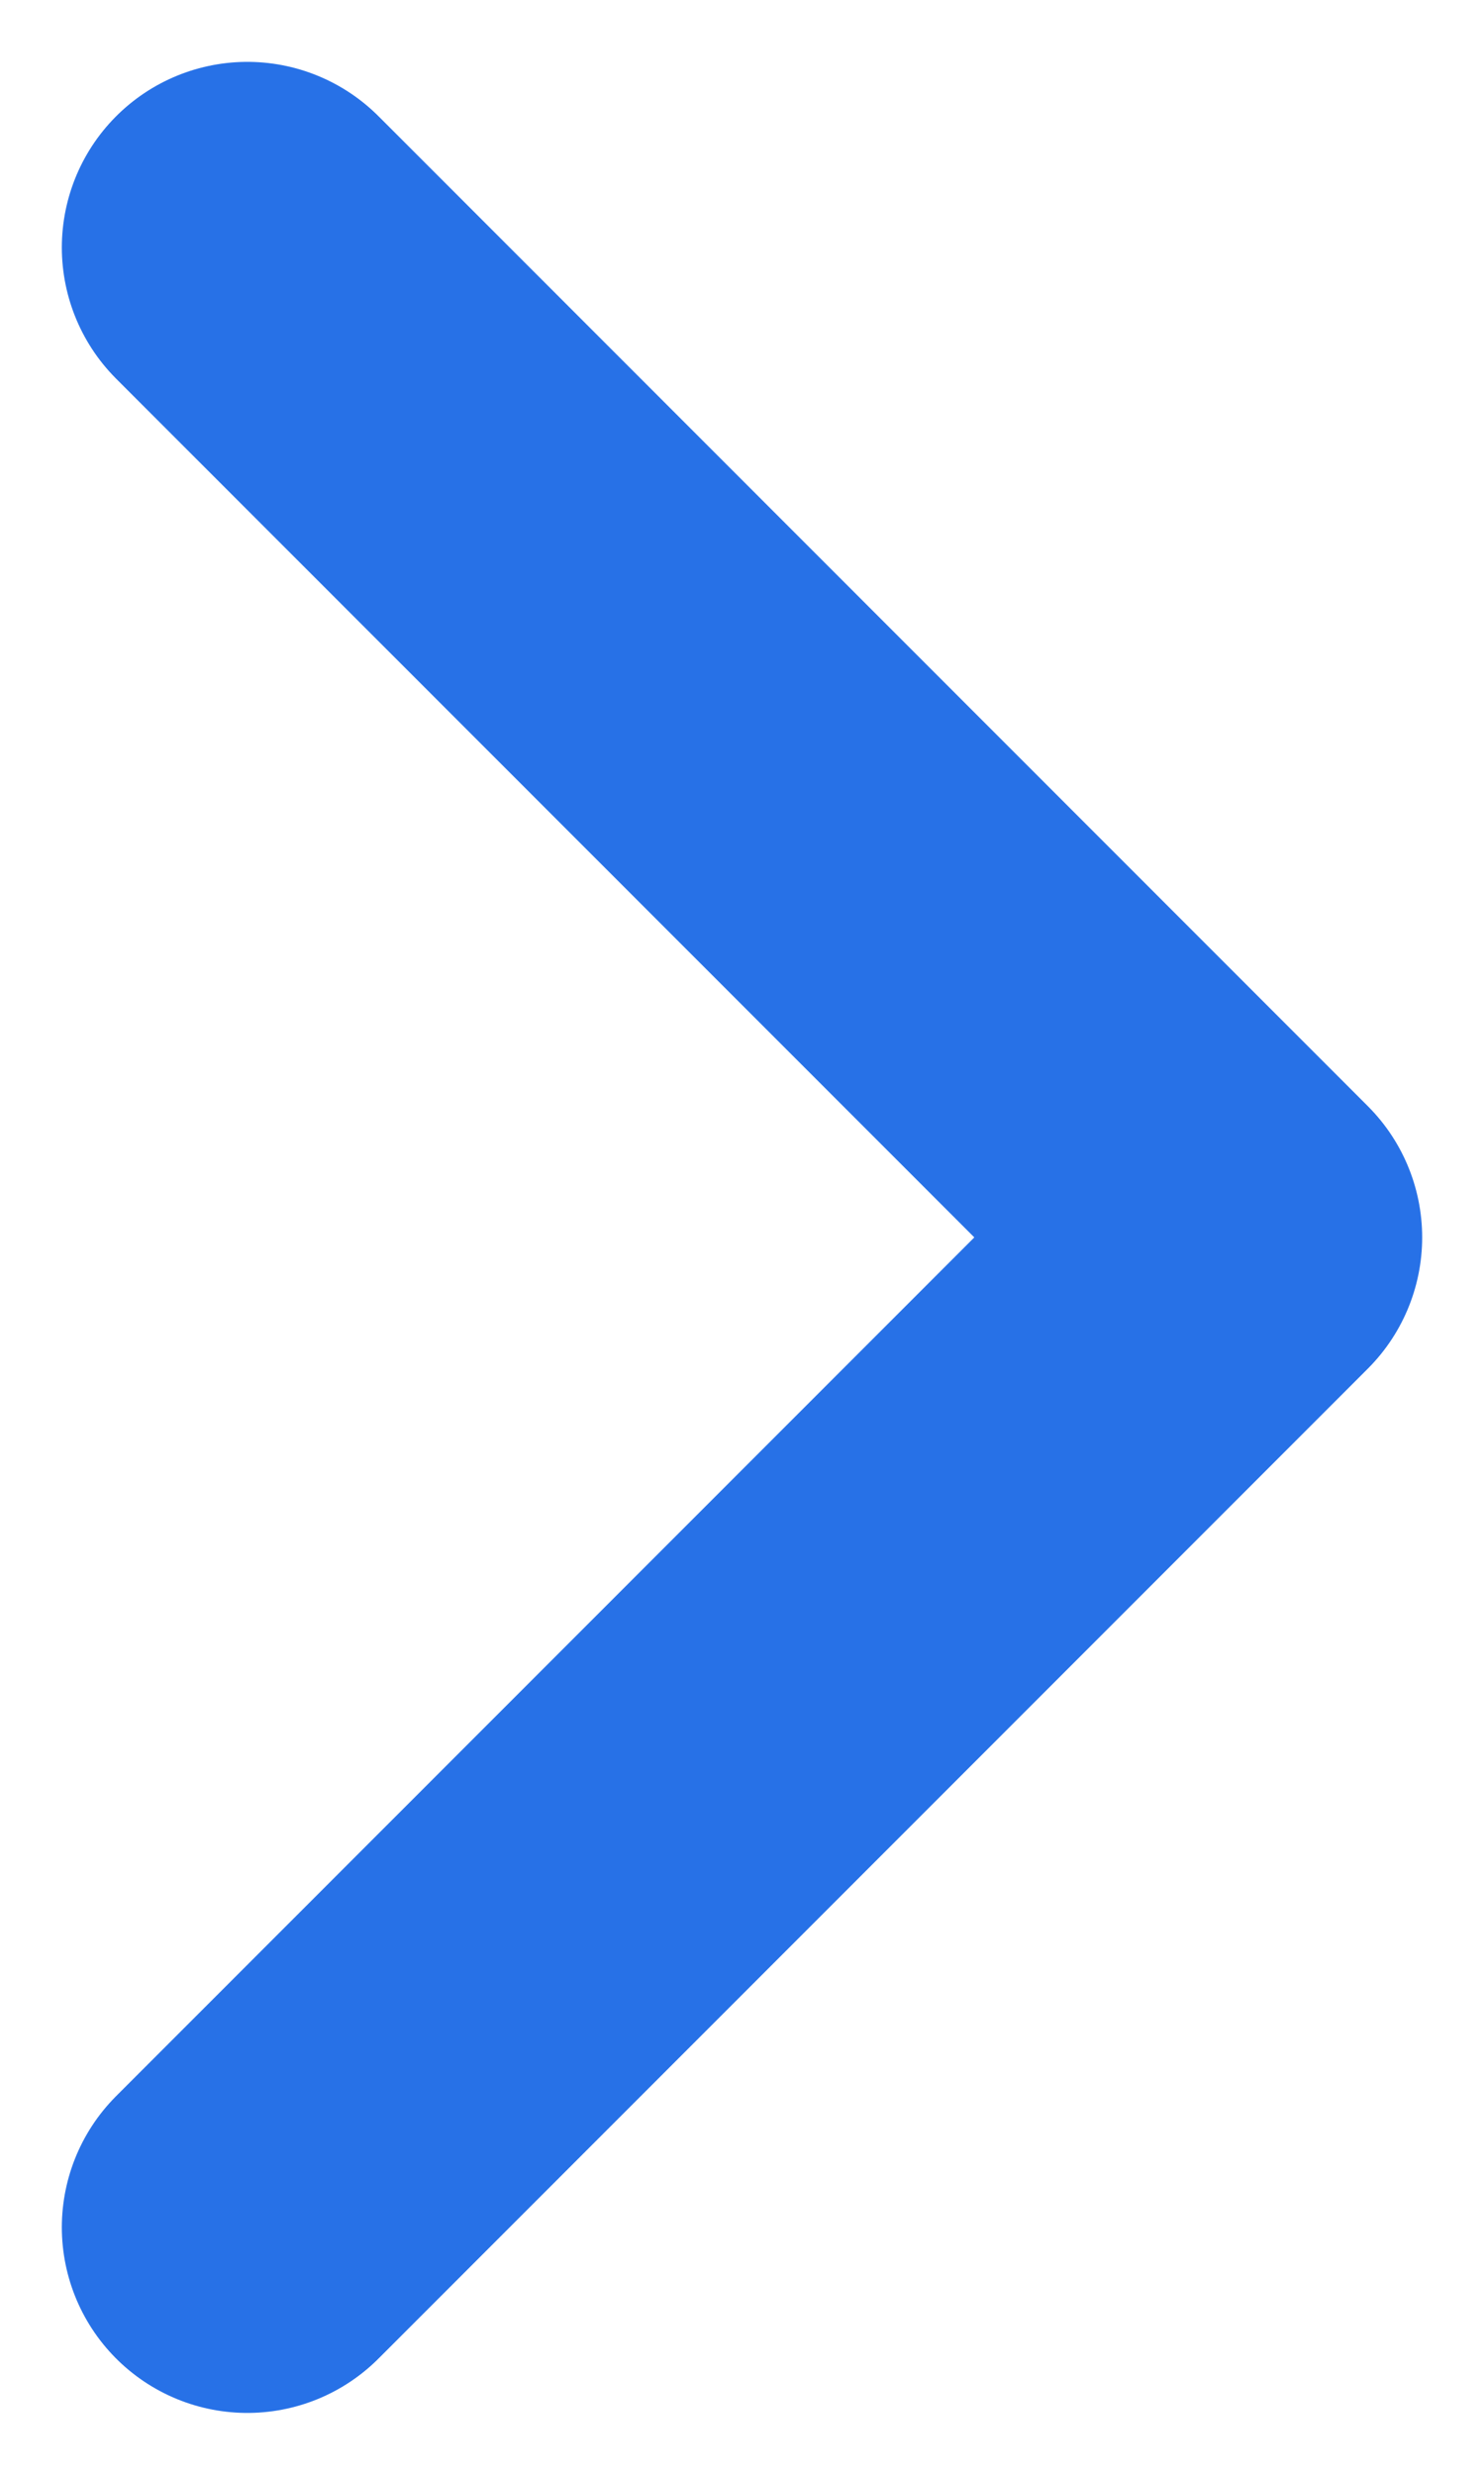
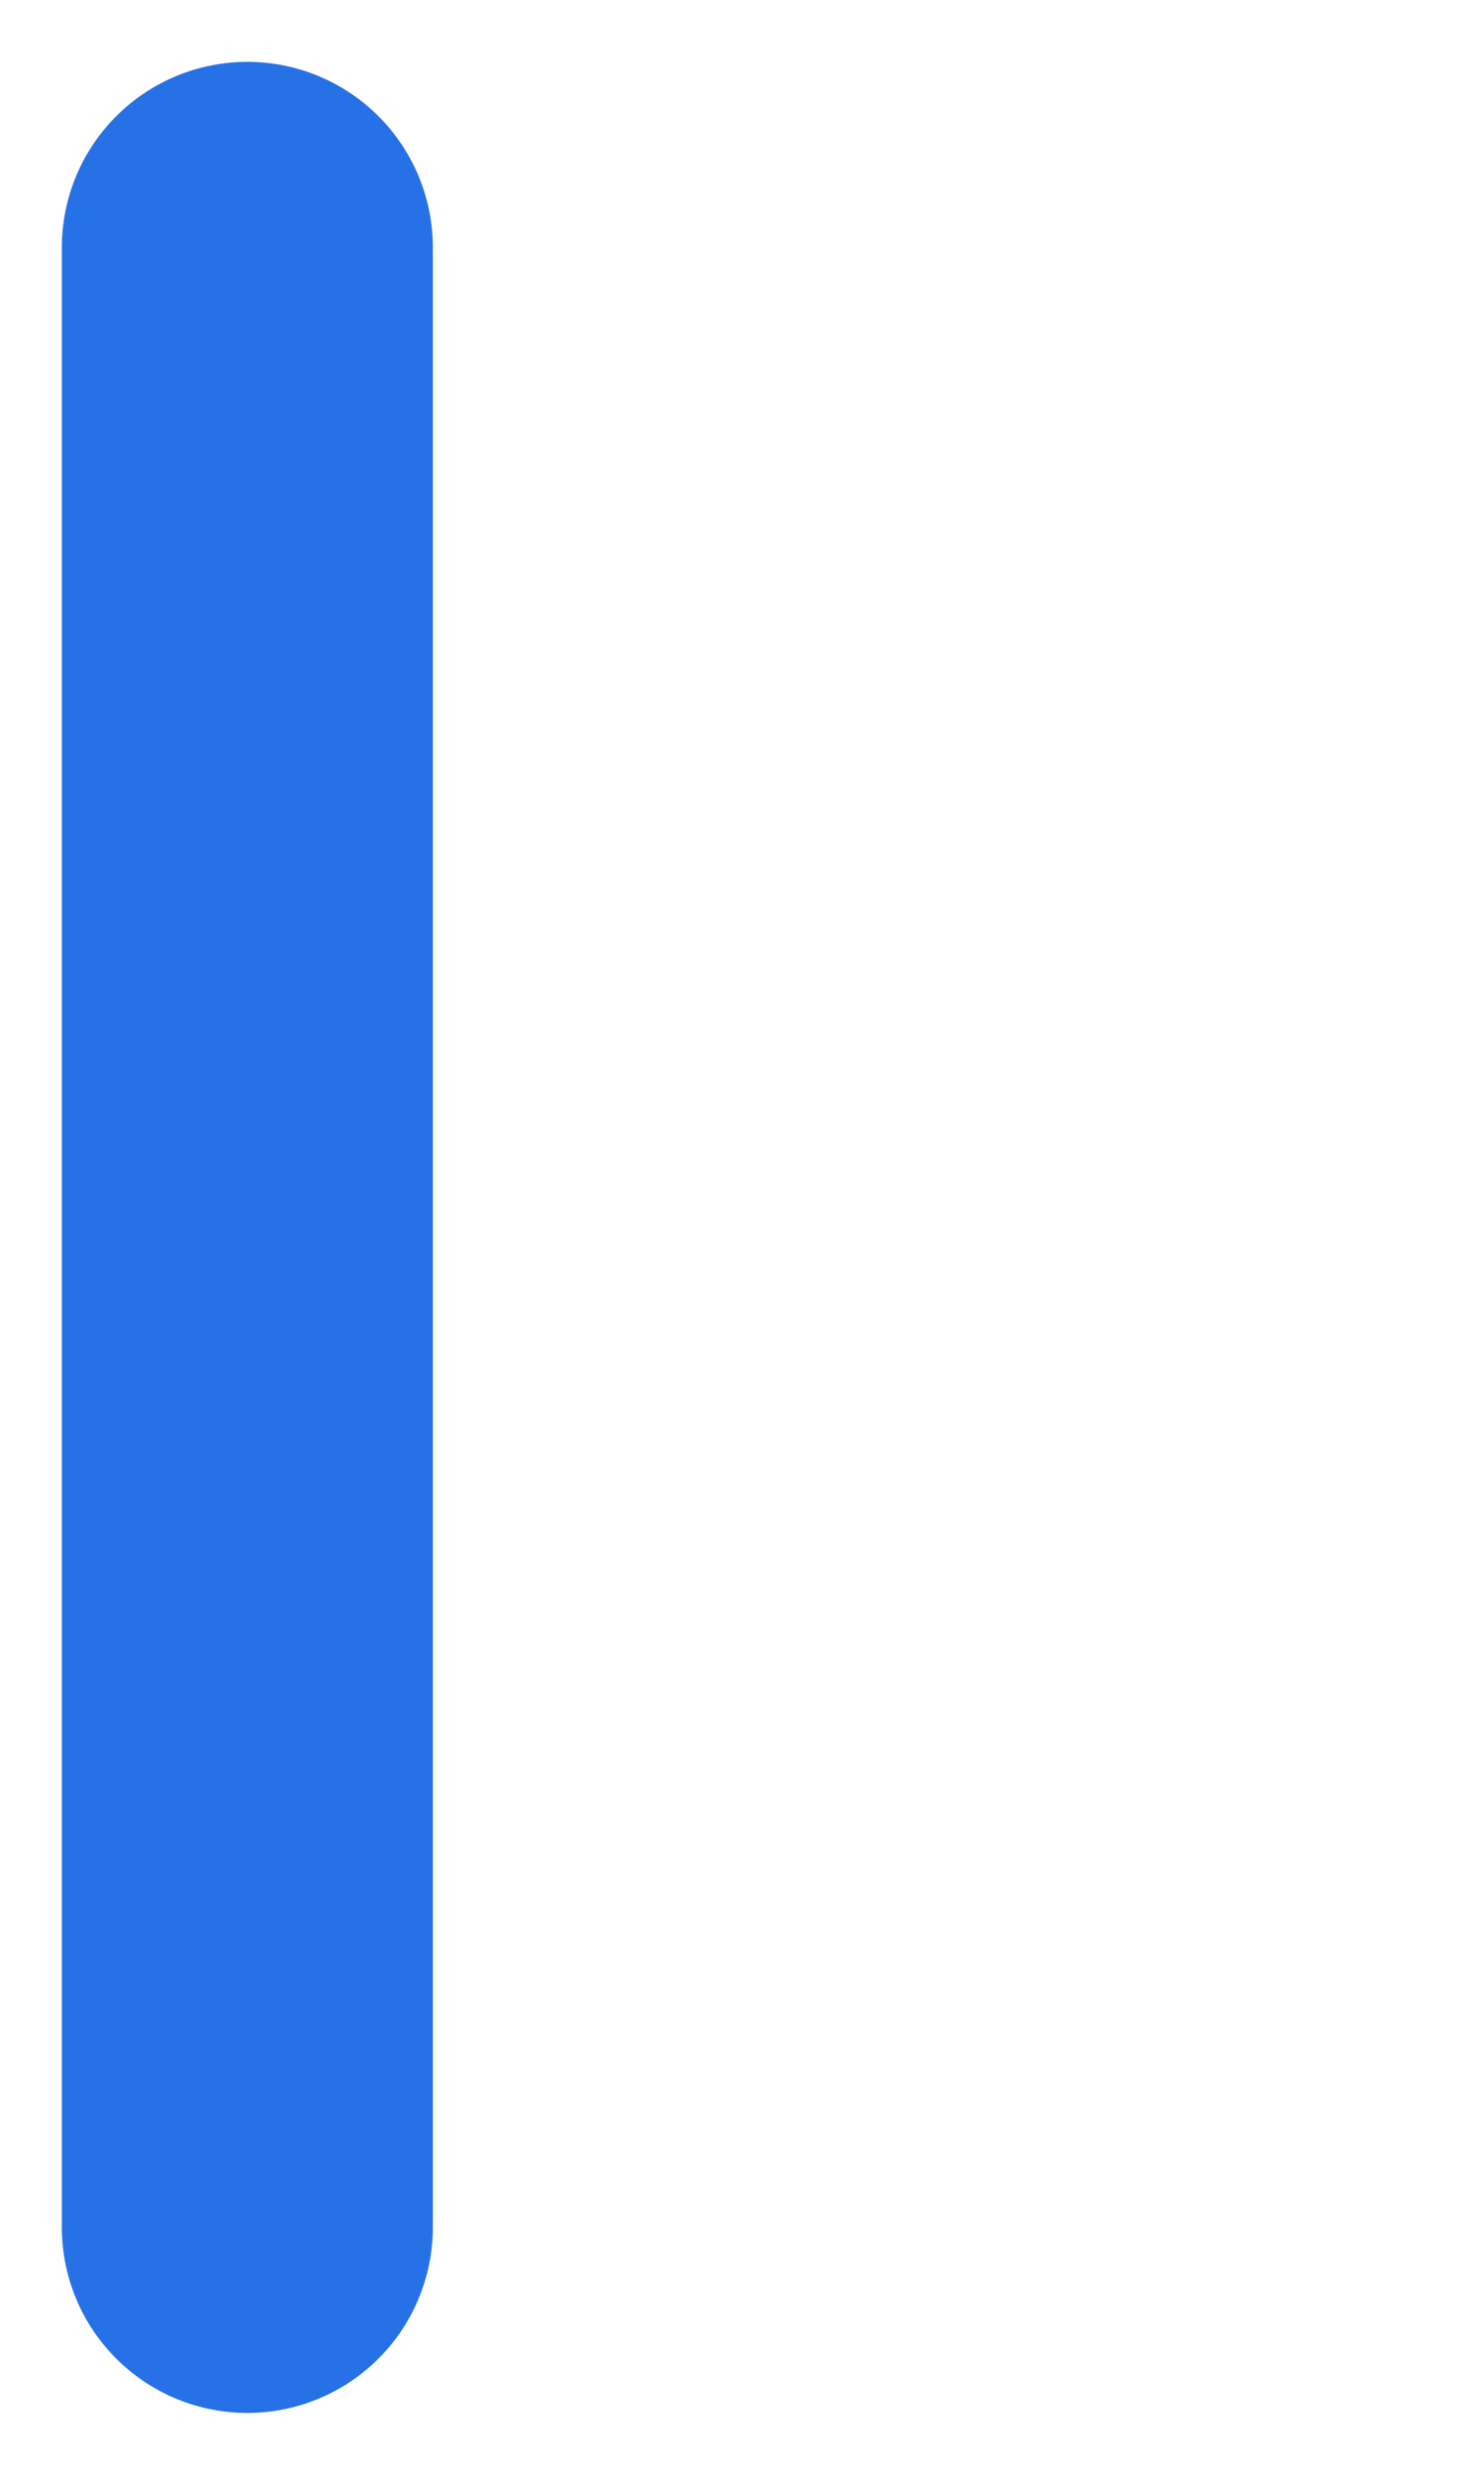
<svg xmlns="http://www.w3.org/2000/svg" width="6" height="10" viewBox="0 0 6 10" fill="none">
-   <path d="M1 9L5 5L1 1" stroke="#2771E7" stroke-width="1.5" stroke-linecap="round" stroke-linejoin="round" />
+   <path d="M1 9L1 1" stroke="#2771E7" stroke-width="1.5" stroke-linecap="round" stroke-linejoin="round" />
</svg>